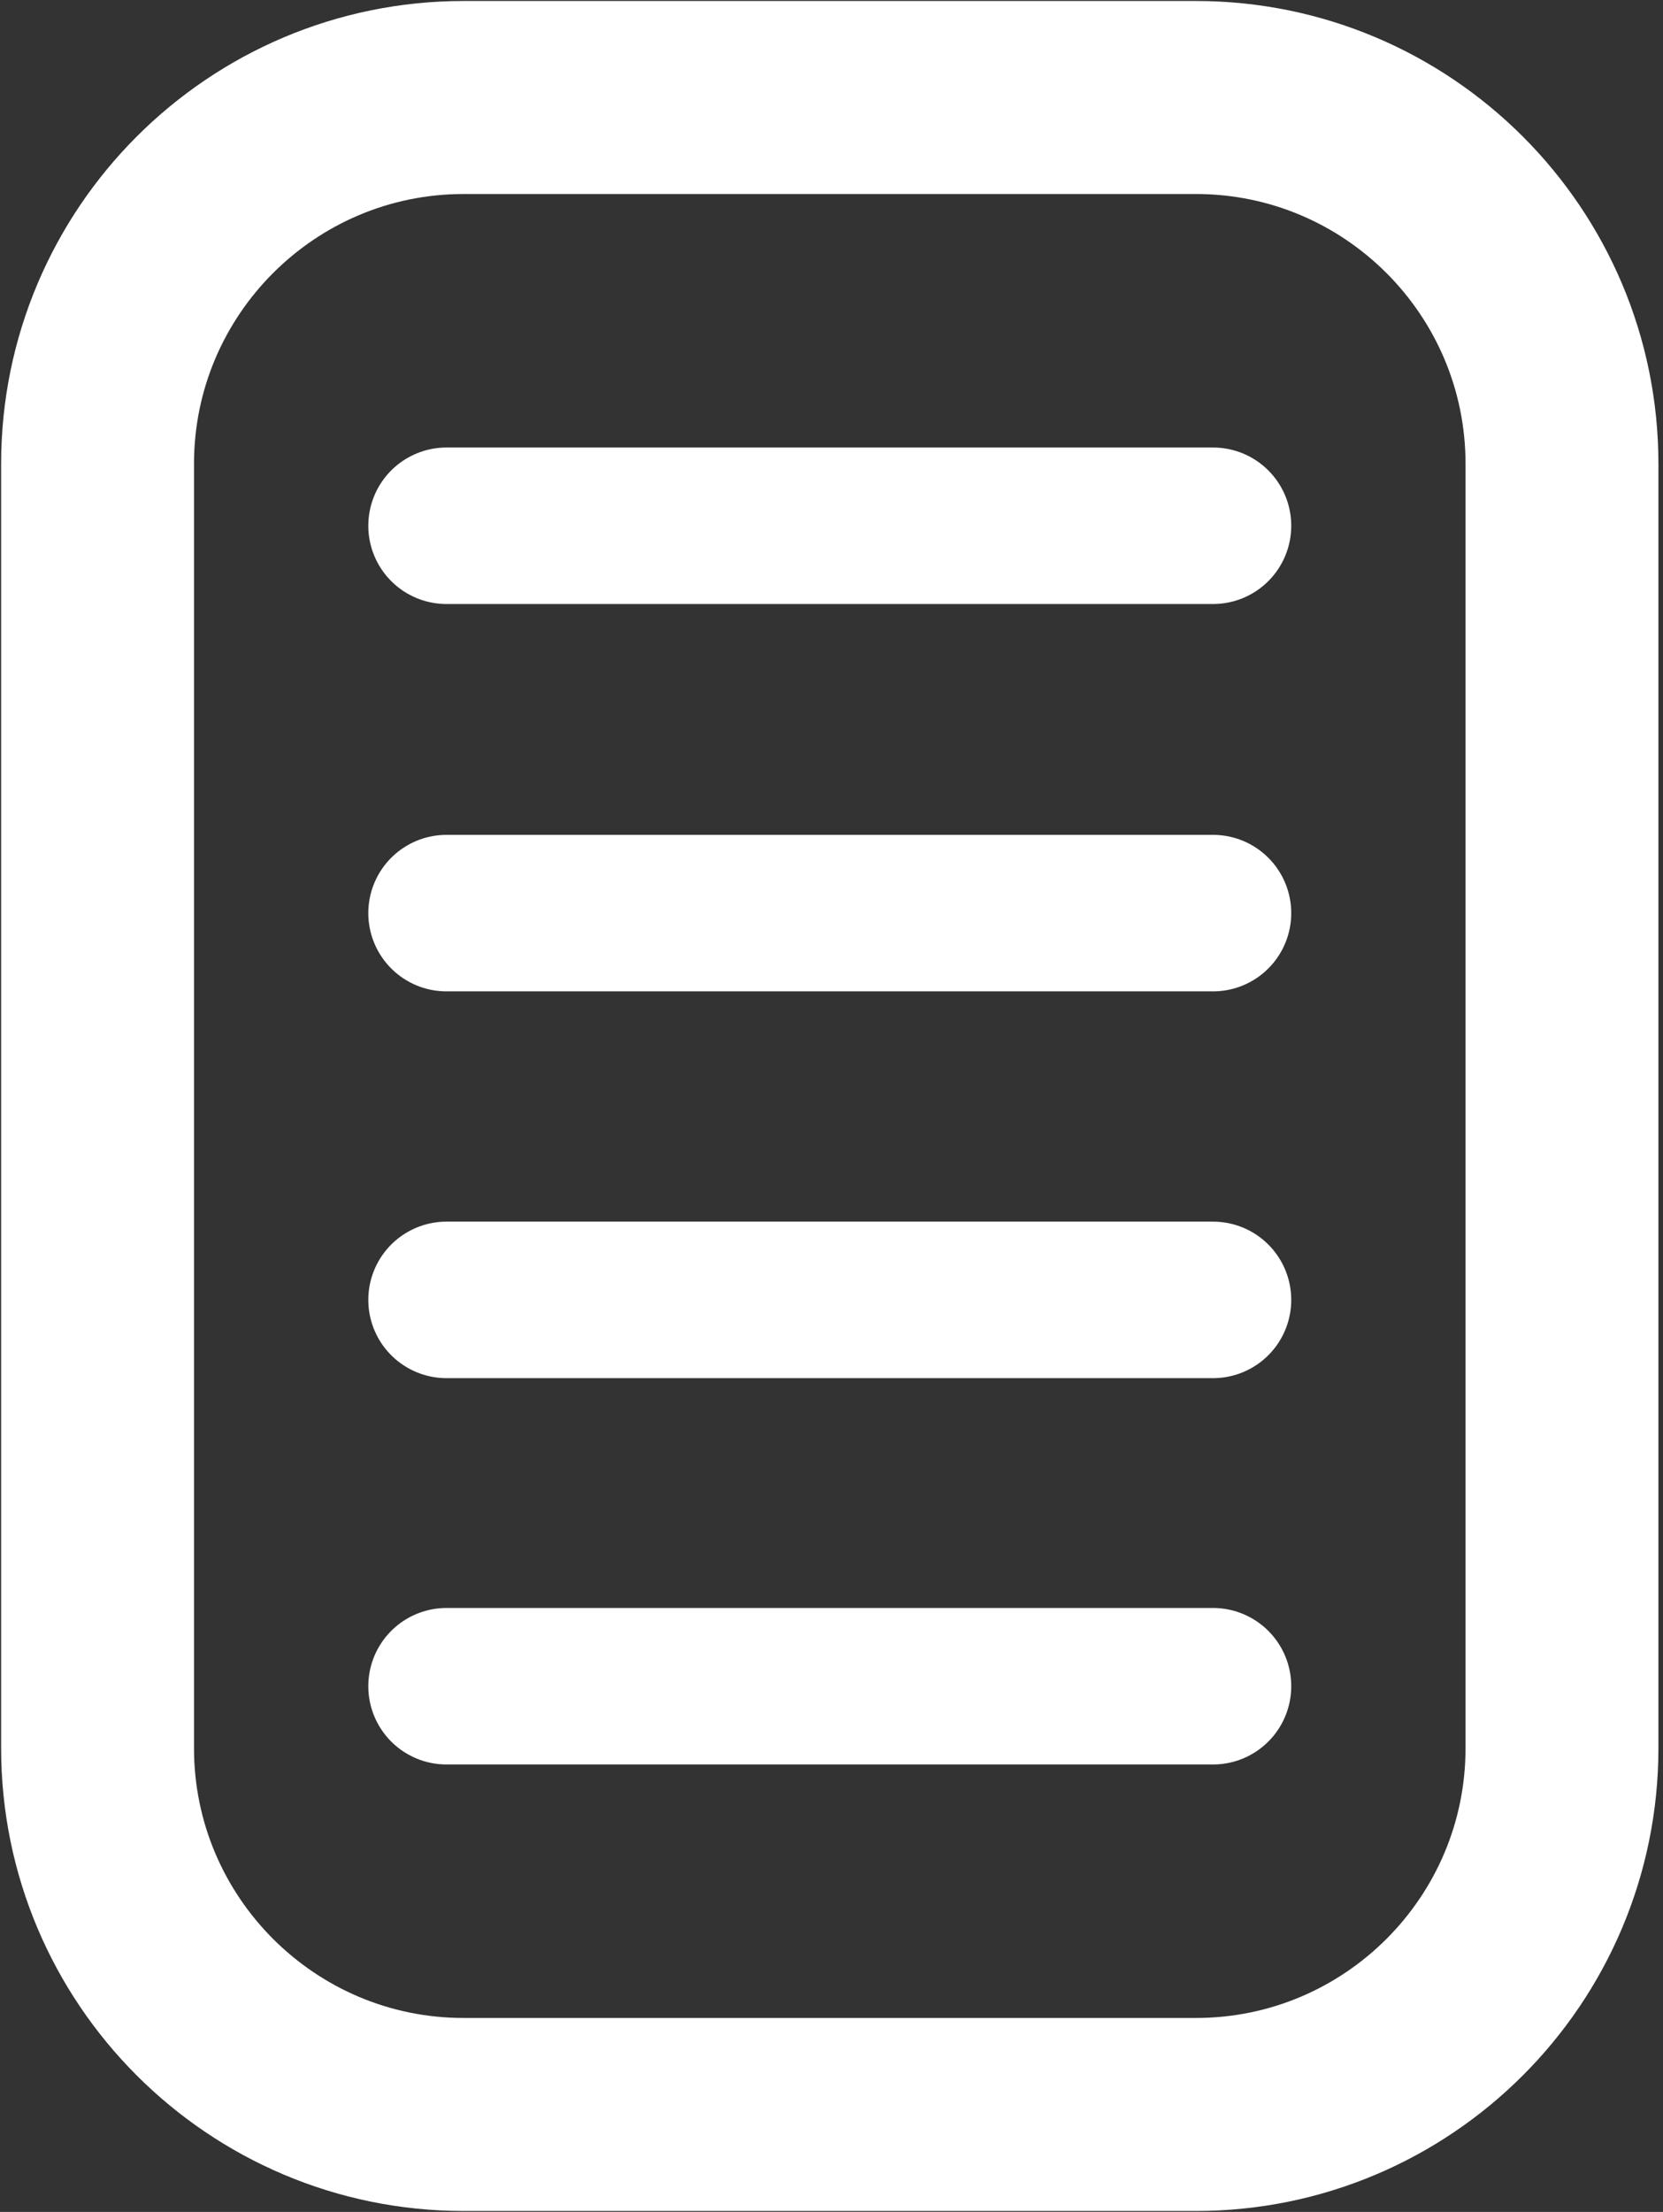
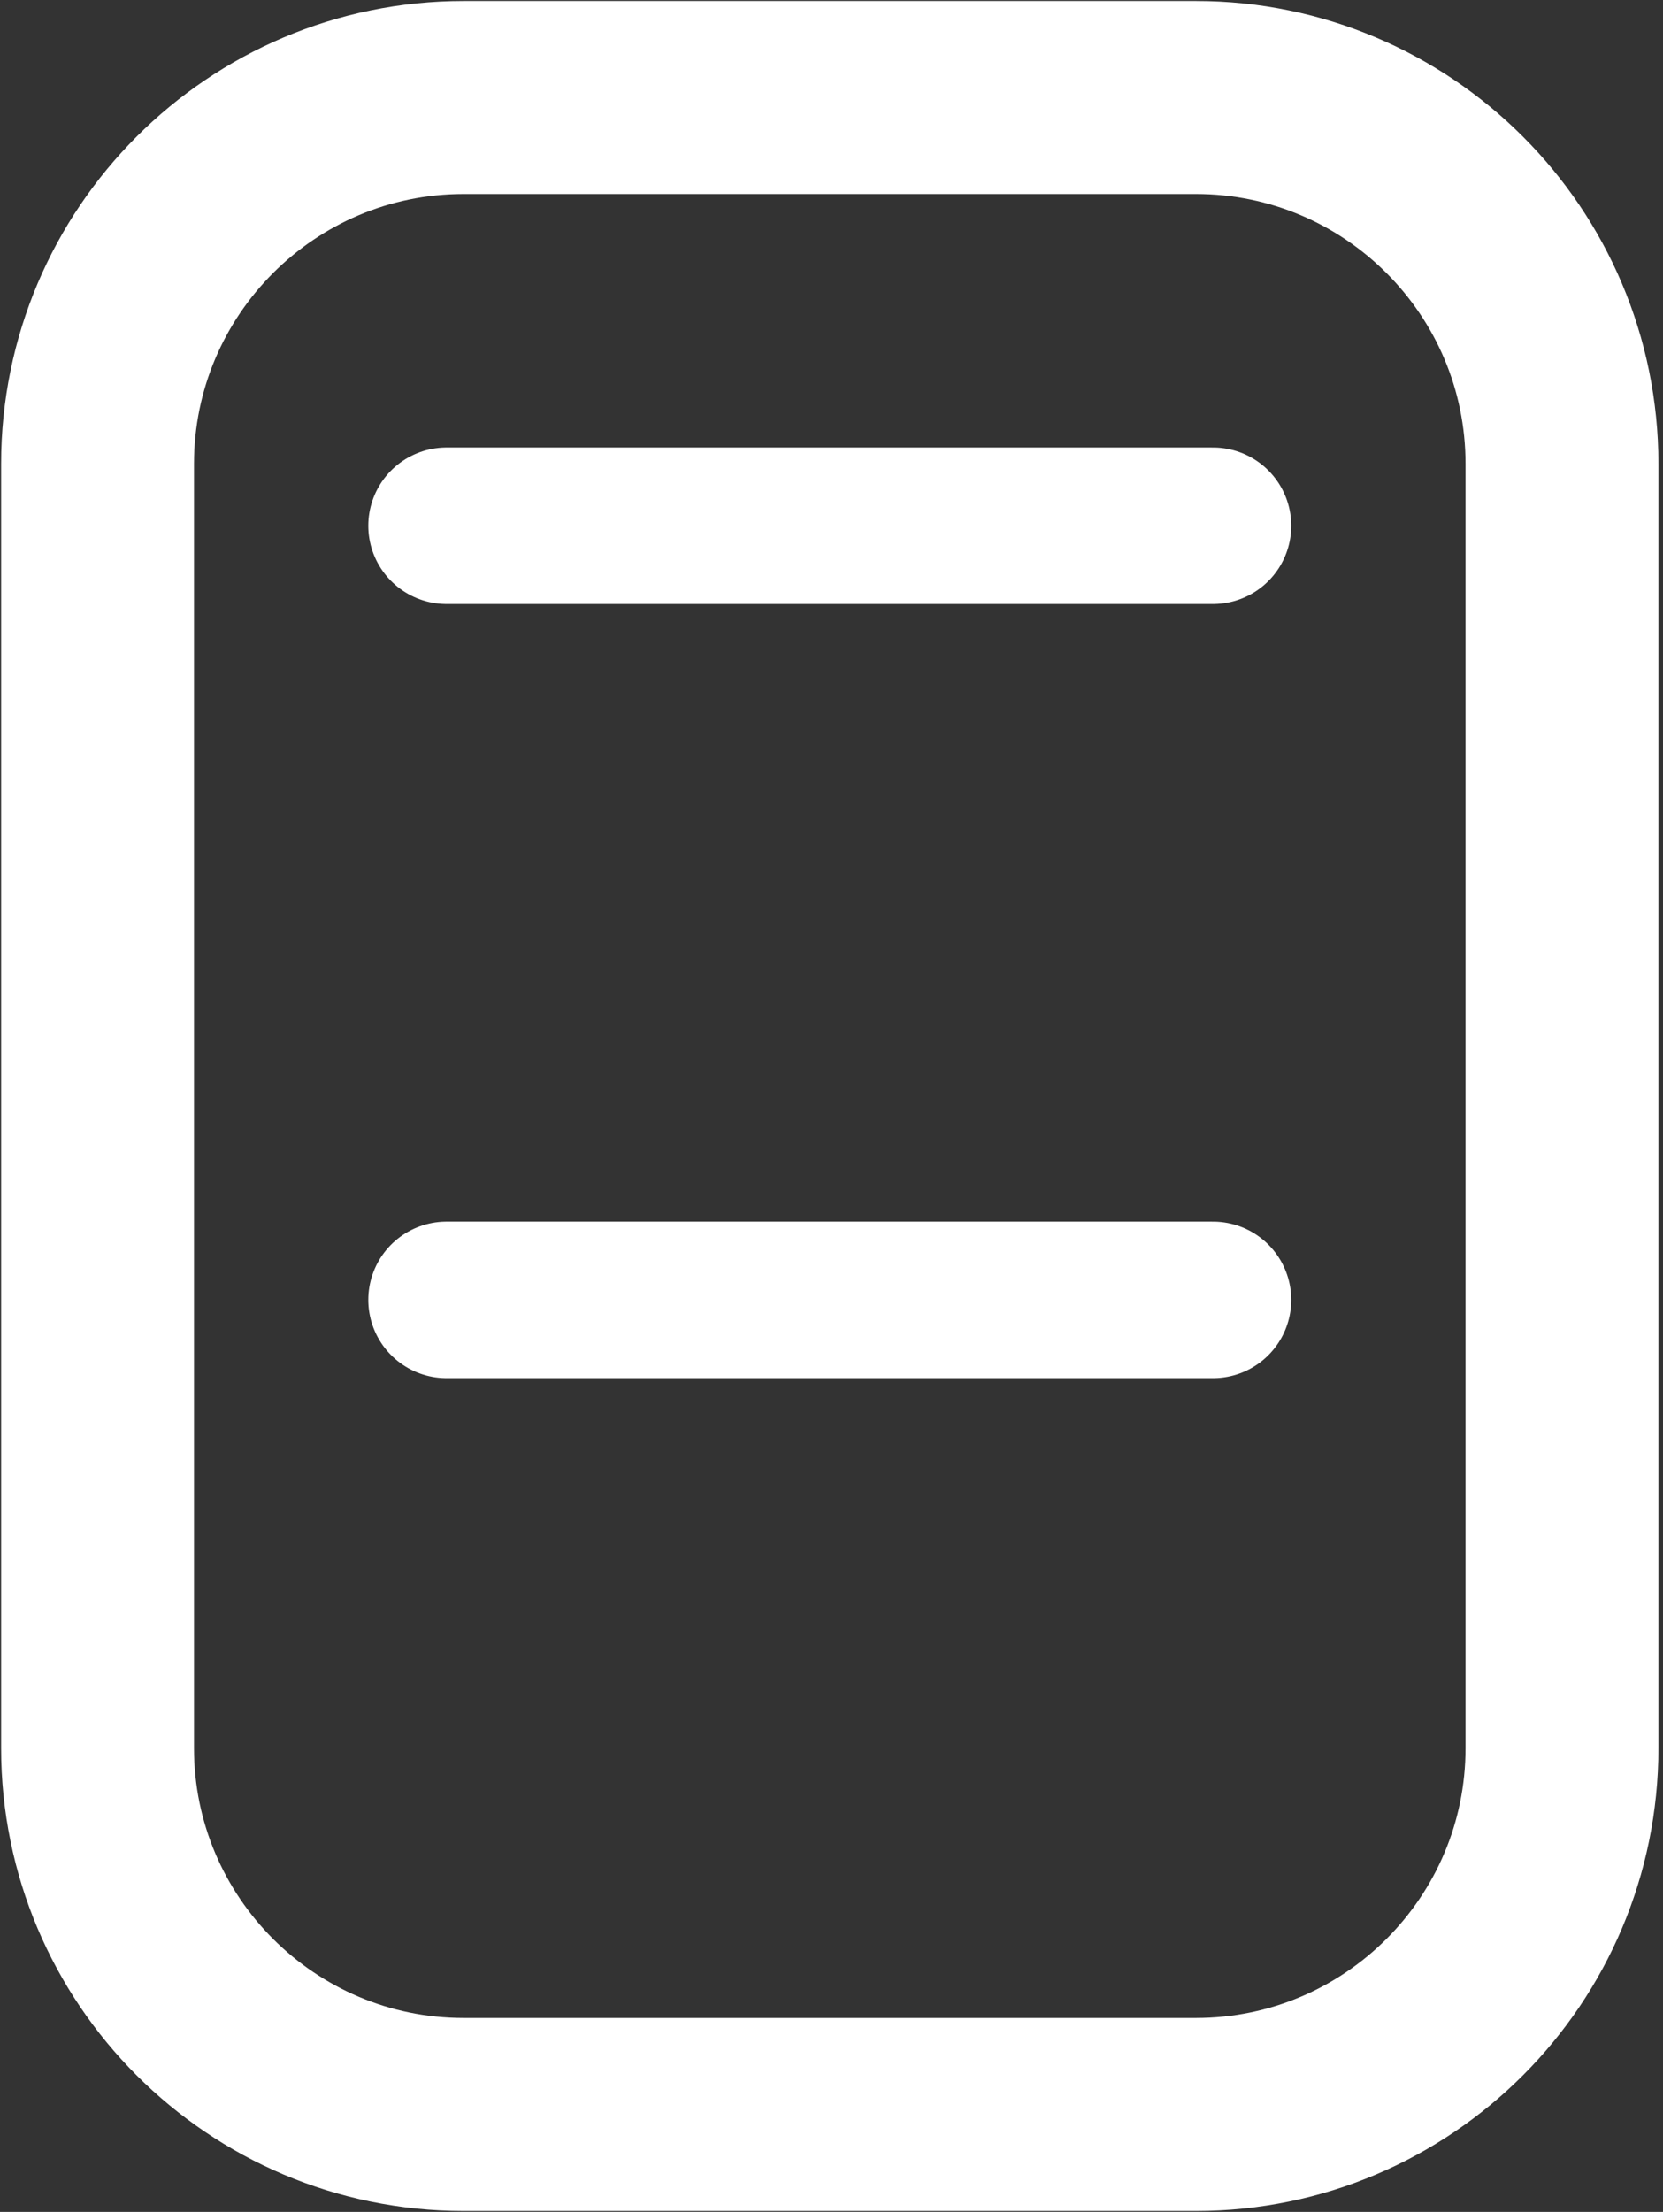
<svg xmlns="http://www.w3.org/2000/svg" width="100%" height="100%" viewBox="0 0 319 424" version="1.1" xml:space="preserve" style="fill-rule:evenodd;clip-rule:evenodd;stroke-linecap:round;stroke-linejoin:round;stroke-miterlimit:1.5;">
  <rect x="0" y="0" width="319" height="424" fill="#333333" stroke="none" />
  <g>
    <path d="M299.621,88.916l-0,246.18c-0,38.759 -31.467,70.226 -70.226,70.226l-140.453,0c-38.759,0 -70.227,-31.467 -70.227,-70.226l0,-246.18c0,-38.759 31.468,-70.226 70.227,-70.226l140.453,-0c38.759,-0 70.226,31.467 70.226,70.226Z" style="fill:#fff;fill-opacity:0;stroke:#fff;stroke-width:37px;" />
    <g>
      <path d="M85.648,100.783l147.04,0" style="fill:none;stroke:#fff;stroke-width:30px;" />
-       <path d="M85.648,323.229l147.04,-0" style="fill:none;stroke:#fff;stroke-width:30px;" />
      <path d="M85.648,249.174l147.04,-0" style="fill:none;stroke:#fff;stroke-width:30px;" />
-       <path d="M85.648,175.034l147.04,0" style="fill:none;stroke:#fff;stroke-width:30px;" />
    </g>
  </g>
</svg>